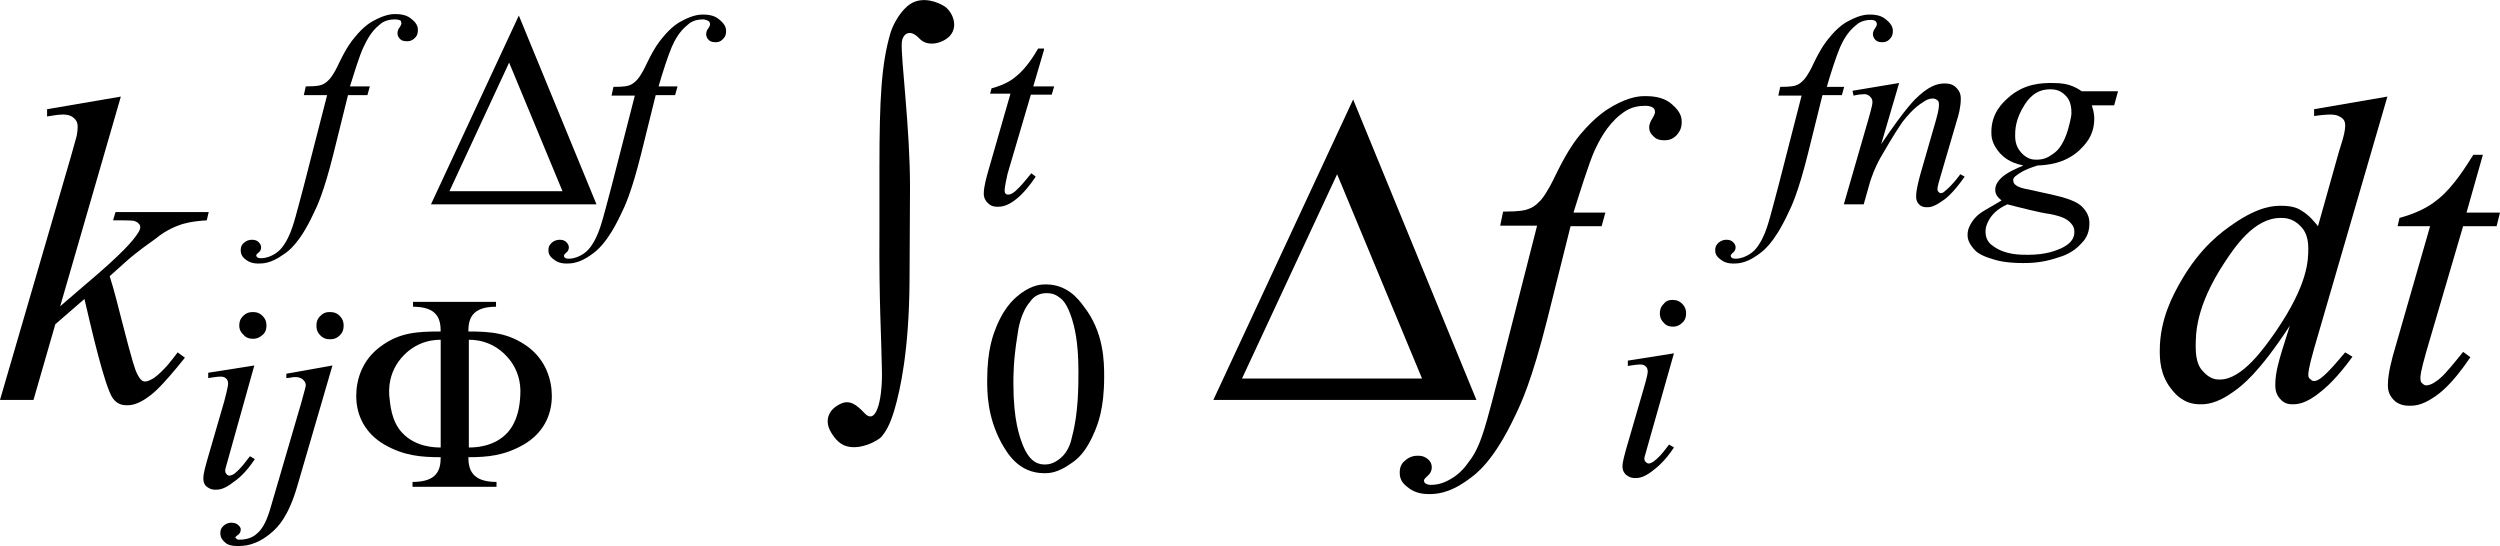
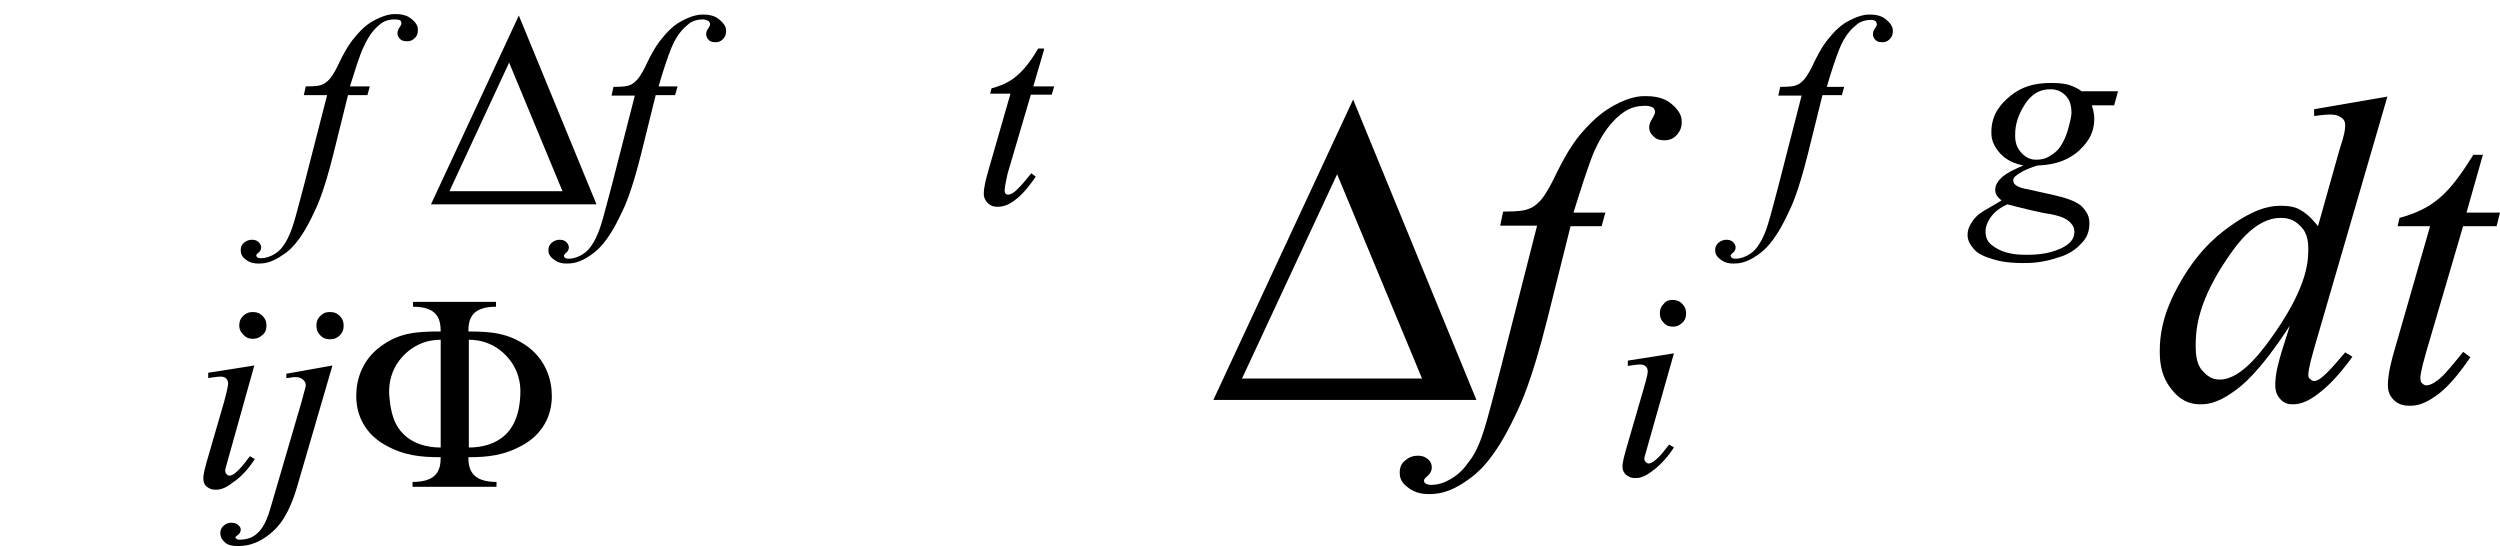
<svg xmlns="http://www.w3.org/2000/svg" version="1.1" id="レイヤー_1" x="0px" y="0px" viewBox="0 0 51.51 11.25" style="enable-background:new 0 0 51.51 11.25;" xml:space="preserve">
  <g>
-     <path d="M2.49,1.99L1.24,6.31l0.5-0.43c0.82-0.69,0.99-0.92,1.07-1.03c0.08-0.11,0.08-0.15,0.08-0.17c0-0.04-0.02-0.06-0.03-0.07   c-0.03-0.04-0.08-0.05-0.1-0.06C2.68,4.54,2.55,4.54,2.49,4.54H2.33l0.05-0.17H4.3L4.26,4.54c-0.33,0.02-0.49,0.07-0.57,0.1   C3.45,4.73,3.3,4.84,3.23,4.9C2.78,5.22,2.69,5.31,2.64,5.35L2.26,5.69C2.36,6,2.45,6.38,2.5,6.57c0.24,0.94,0.29,1.06,0.32,1.12   C2.9,7.86,2.96,7.86,2.99,7.86c0.07,0,0.14-0.05,0.18-0.07c0.23-0.17,0.4-0.41,0.49-0.53l0.15,0.11c-0.48,0.6-0.65,0.73-0.73,0.79   c-0.25,0.19-0.4,0.19-0.47,0.19c-0.18,0-0.25-0.1-0.29-0.15C2.15,7.94,1.88,6.76,1.74,6.16l-0.6,0.52L0.69,8.24H0l1.46-5.01   L1.58,2.8C1.6,2.69,1.6,2.64,1.6,2.61c0-0.11-0.05-0.15-0.08-0.18C1.44,2.36,1.34,2.36,1.29,2.36c-0.1,0-0.25,0.03-0.32,0.04V2.25   L2.49,1.99z" />
    <path d="M33.08,4.37L33,4.66h-0.64l-0.48,1.92c-0.32,1.27-0.54,1.73-0.65,1.96c-0.46,0.98-0.82,1.23-0.99,1.35   c-0.4,0.29-0.67,0.29-0.81,0.29c-0.26,0-0.39-0.11-0.45-0.16c-0.14-0.11-0.14-0.23-0.14-0.29c0-0.14,0.07-0.21,0.11-0.24   c0.11-0.1,0.22-0.1,0.27-0.1c0.12,0,0.17,0.05,0.2,0.07c0.08,0.07,0.08,0.14,0.08,0.17c0,0.1-0.06,0.15-0.09,0.18   c-0.07,0.06-0.07,0.08-0.07,0.09c0,0.04,0.02,0.05,0.03,0.06c0.04,0.03,0.1,0.03,0.12,0.03c0.19,0,0.33-0.08,0.4-0.12   c0.21-0.12,0.32-0.28,0.37-0.35C30.44,9.3,30.53,9,30.58,8.85c0.06-0.18,0.24-0.87,0.33-1.22l0.76-2.98h-0.76l0.06-0.29   c0.36,0,0.46-0.03,0.51-0.05c0.15-0.05,0.23-0.15,0.27-0.19c0.12-0.14,0.25-0.4,0.31-0.53c0.26-0.53,0.42-0.72,0.5-0.82   c0.33-0.39,0.56-0.52,0.68-0.59c0.36-0.2,0.57-0.2,0.67-0.2c0.33,0,0.47,0.11,0.54,0.17c0.2,0.17,0.2,0.3,0.2,0.37   c0,0.15-0.07,0.22-0.1,0.26c-0.1,0.11-0.21,0.11-0.26,0.11c-0.14,0-0.19-0.05-0.22-0.08c-0.09-0.08-0.09-0.15-0.09-0.19   c0-0.07,0.04-0.14,0.06-0.17c0.06-0.1,0.06-0.13,0.06-0.14c0-0.06-0.03-0.08-0.04-0.09C34,2.18,33.93,2.18,33.89,2.18   c-0.28,0-0.42,0.12-0.5,0.18c-0.29,0.23-0.45,0.56-0.53,0.73c-0.12,0.26-0.33,0.94-0.44,1.29H33.08z" />
    <path d="M47.56,5.11c0-0.28-0.11-0.4-0.16-0.45c-0.16-0.17-0.33-0.17-0.41-0.17c-0.55,0-0.95,0.61-1.15,0.91   c-0.6,0.91-0.6,1.47-0.6,1.75c0,0.33,0.1,0.45,0.15,0.5c0.15,0.17,0.28,0.17,0.35,0.17c0.46,0,0.92-0.66,1.15-0.99   C47.56,5.85,47.56,5.36,47.56,5.11z M49.19,1.99l-1.51,5.19c-0.12,0.42-0.12,0.51-0.12,0.55s0.02,0.07,0.04,0.08   c0.04,0.04,0.06,0.04,0.08,0.04c0.06,0,0.11-0.04,0.14-0.06c0.15-0.11,0.38-0.39,0.5-0.53l0.15,0.09   c-0.32,0.44-0.53,0.62-0.64,0.71c-0.32,0.27-0.51,0.27-0.6,0.27c-0.15,0-0.21-0.07-0.25-0.11c-0.1-0.11-0.1-0.23-0.1-0.3   c0-0.25,0.09-0.53,0.13-0.67l0.17-0.54c-0.64,0.98-0.99,1.24-1.16,1.36c-0.36,0.26-0.58,0.26-0.69,0.26c-0.33,0-0.5-0.2-0.58-0.3   c-0.25-0.3-0.25-0.64-0.25-0.81c0-0.65,0.28-1.15,0.42-1.4c0.42-0.74,0.87-1.05,1.1-1.21c0.54-0.37,0.84-0.37,0.99-0.37   c0.24,0,0.35,0.06,0.41,0.1c0.17,0.1,0.28,0.25,0.34,0.32l0.43-1.53c0.05-0.16,0.07-0.23,0.08-0.26c0.05-0.18,0.05-0.25,0.05-0.29   c0-0.09-0.04-0.13-0.07-0.15c-0.09-0.07-0.19-0.07-0.24-0.07c-0.1,0-0.26,0.02-0.33,0.03V2.25L49.19,1.99z" />
    <path d="M51.16,3.18l-0.34,1.2h0.69l-0.07,0.28h-0.69l-0.76,2.59c-0.12,0.42-0.12,0.5-0.12,0.54c0,0.07,0.02,0.1,0.04,0.11   c0.04,0.04,0.07,0.04,0.08,0.04c0.11,0,0.23-0.1,0.29-0.15c0.11-0.09,0.35-0.39,0.47-0.54l0.15,0.11c-0.4,0.59-0.64,0.75-0.76,0.83   c-0.25,0.17-0.41,0.17-0.5,0.17c-0.19,0-0.28-0.08-0.32-0.12c-0.12-0.12-0.12-0.25-0.12-0.31c0-0.24,0.09-0.56,0.14-0.73l0.73-2.54   H49.4l0.04-0.17c0.48-0.13,0.7-0.31,0.8-0.39c0.32-0.26,0.58-0.69,0.72-0.91H51.16z" />
    <path d="M5.24,7.53L4.7,9.46C4.64,9.66,4.64,9.68,4.64,9.7c0,0.04,0.02,0.06,0.03,0.07C4.69,9.8,4.72,9.8,4.73,9.8   c0.04,0,0.08-0.03,0.1-0.04C4.99,9.63,5.09,9.47,5.15,9.4l0.1,0.06C5.06,9.75,4.89,9.88,4.8,9.94c-0.19,0.15-0.3,0.15-0.36,0.15   c-0.11,0-0.16-0.05-0.19-0.07C4.19,9.96,4.19,9.89,4.19,9.85c0-0.1,0.05-0.26,0.07-0.34l0.36-1.24C4.7,7.97,4.7,7.92,4.7,7.9   c0-0.06-0.03-0.09-0.04-0.1C4.62,7.76,4.57,7.76,4.54,7.76c-0.06,0-0.19,0.02-0.25,0.03V7.68L5.24,7.53z M5.21,6.43   c0.12,0,0.17,0.05,0.2,0.08c0.08,0.08,0.08,0.16,0.08,0.2c0,0.11-0.05,0.17-0.08,0.19C5.32,6.98,5.25,6.98,5.21,6.98   c-0.11,0-0.17-0.05-0.19-0.08C4.93,6.82,4.93,6.74,4.93,6.71c0-0.12,0.05-0.17,0.08-0.2C5.09,6.43,5.17,6.43,5.21,6.43z" />
    <path d="M6.85,7.53L6.13,10c-0.19,0.66-0.41,0.86-0.52,0.96c-0.33,0.29-0.59,0.29-0.72,0.29c-0.17,0-0.23-0.05-0.26-0.08   c-0.09-0.08-0.09-0.15-0.09-0.19c0-0.09,0.05-0.13,0.07-0.15c0.07-0.06,0.13-0.06,0.16-0.06c0.08,0,0.12,0.03,0.14,0.05   c0.05,0.04,0.05,0.08,0.05,0.09c0,0.07-0.05,0.11-0.07,0.12c-0.04,0.03-0.04,0.04-0.04,0.05l0.01,0.01   c0.01,0.01,0.02,0.01,0.02,0.02c0.02,0.01,0.04,0.01,0.05,0.01c0.22,0,0.33-0.09,0.38-0.14c0.16-0.14,0.24-0.43,0.28-0.57   l0.62-2.12C6.3,7.97,6.3,7.95,6.3,7.94c0-0.07-0.04-0.1-0.06-0.12C6.18,7.77,6.12,7.77,6.09,7.77C6.05,7.77,6.02,7.77,6,7.78   C5.97,7.78,5.92,7.79,5.9,7.79V7.7L6.85,7.53z M6.8,6.43c0.12,0,0.17,0.05,0.2,0.08c0.08,0.08,0.08,0.16,0.08,0.2   c0,0.12-0.05,0.17-0.08,0.2C6.92,6.99,6.84,6.99,6.8,6.99c-0.12,0-0.17-0.05-0.2-0.08c-0.08-0.08-0.08-0.16-0.08-0.2   c0-0.12,0.05-0.17,0.08-0.2c0.08-0.08,0.15-0.08,0.19-0.08H6.8z" />
    <path d="M7.62,1.78L7.57,1.96h-0.4l-0.3,1.21c-0.2,0.8-0.34,1.09-0.41,1.23C6.17,5.02,5.94,5.18,5.83,5.25   C5.58,5.43,5.41,5.43,5.32,5.43c-0.17,0-0.24-0.07-0.28-0.1C4.96,5.26,4.96,5.19,4.96,5.15C4.96,5.07,5,5.02,5.03,5   C5.1,4.94,5.17,4.94,5.2,4.94c0.07,0,0.11,0.03,0.13,0.05c0.05,0.05,0.05,0.09,0.05,0.11c0,0.06-0.04,0.1-0.06,0.11   C5.28,5.24,5.28,5.26,5.28,5.26c0,0.02,0.01,0.03,0.02,0.04c0.02,0.02,0.06,0.02,0.08,0.02c0.12,0,0.21-0.05,0.25-0.07   c0.13-0.07,0.2-0.17,0.23-0.22c0.1-0.15,0.16-0.33,0.19-0.43C6.09,4.48,6.2,4.05,6.26,3.83l0.48-1.87H6.26l0.04-0.18   c0.23,0,0.29-0.02,0.32-0.03c0.09-0.03,0.14-0.09,0.17-0.12c0.08-0.09,0.16-0.25,0.2-0.34c0.16-0.33,0.26-0.45,0.31-0.51   c0.2-0.25,0.35-0.33,0.43-0.37c0.23-0.12,0.36-0.12,0.42-0.12c0.21,0,0.29,0.07,0.34,0.11C8.61,0.5,8.61,0.58,8.61,0.62   c0,0.1-0.04,0.14-0.06,0.16C8.48,0.85,8.42,0.85,8.38,0.85c-0.09,0-0.12-0.03-0.14-0.05c-0.05-0.05-0.05-0.1-0.05-0.12   c0-0.04,0.02-0.09,0.04-0.11c0.04-0.06,0.04-0.08,0.04-0.09c0-0.04-0.02-0.05-0.02-0.06C8.2,0.4,8.15,0.4,8.13,0.4   c-0.17,0-0.27,0.07-0.31,0.11C7.63,0.66,7.54,0.87,7.49,0.97C7.41,1.13,7.28,1.56,7.21,1.78H7.62z" />
    <path d="M13.96,1.78l-0.05,0.18h-0.4l-0.3,1.21c-0.2,0.8-0.34,1.09-0.41,1.23c-0.29,0.62-0.51,0.77-0.62,0.85   c-0.25,0.18-0.42,0.18-0.51,0.18c-0.17,0-0.24-0.07-0.28-0.1C11.3,5.26,11.3,5.19,11.3,5.15c0-0.09,0.05-0.13,0.07-0.15   c0.07-0.06,0.14-0.06,0.17-0.06c0.07,0,0.11,0.03,0.13,0.05c0.05,0.05,0.05,0.09,0.05,0.11c0,0.06-0.04,0.1-0.06,0.11   c-0.04,0.04-0.04,0.05-0.04,0.06c0,0.02,0.01,0.03,0.02,0.04c0.02,0.02,0.06,0.02,0.08,0.02c0.12,0,0.21-0.05,0.25-0.07   c0.13-0.07,0.2-0.17,0.23-0.22c0.1-0.15,0.16-0.33,0.19-0.43c0.04-0.12,0.15-0.55,0.21-0.77l0.48-1.87H12.6l0.04-0.18   c0.23,0,0.29-0.02,0.32-0.03c0.09-0.03,0.14-0.09,0.17-0.12c0.08-0.09,0.16-0.25,0.2-0.34c0.16-0.33,0.26-0.45,0.31-0.51   c0.2-0.25,0.35-0.33,0.43-0.37c0.23-0.12,0.36-0.12,0.42-0.12c0.21,0,0.29,0.07,0.34,0.11c0.13,0.11,0.13,0.19,0.13,0.23   c0,0.1-0.04,0.14-0.06,0.16c-0.06,0.07-0.13,0.07-0.16,0.07c-0.09,0-0.12-0.03-0.14-0.05c-0.05-0.05-0.05-0.1-0.05-0.12   c0-0.04,0.02-0.09,0.04-0.11c0.04-0.06,0.04-0.08,0.04-0.09c0-0.04-0.02-0.05-0.02-0.06C14.54,0.4,14.5,0.4,14.48,0.4   c-0.17,0-0.27,0.07-0.31,0.11c-0.19,0.15-0.28,0.35-0.33,0.46c-0.07,0.16-0.21,0.59-0.27,0.81H13.96z" />
    <path d="M21.51,1.03l-0.22,0.75h0.43l-0.05,0.17h-0.43l-0.48,1.63C20.7,3.85,20.7,3.9,20.7,3.92c0,0.05,0.01,0.06,0.02,0.07   c0.02,0.02,0.04,0.02,0.05,0.02c0.07,0,0.14-0.06,0.18-0.1c0.07-0.06,0.22-0.24,0.3-0.34l0.09,0.07c-0.25,0.37-0.41,0.47-0.48,0.52   c-0.15,0.1-0.26,0.1-0.31,0.1c-0.12,0-0.17-0.05-0.2-0.08c-0.08-0.08-0.08-0.16-0.08-0.19c0-0.15,0.06-0.35,0.09-0.46l0.46-1.6   H20.4l0.03-0.11c0.3-0.08,0.44-0.19,0.51-0.25c0.2-0.16,0.37-0.43,0.45-0.57H21.51z" />
    <path d="M34.49,7.28l-0.55,1.94c-0.06,0.2-0.06,0.22-0.06,0.23c0,0.04,0.02,0.06,0.03,0.07c0.03,0.03,0.05,0.03,0.06,0.03   c0.04,0,0.08-0.03,0.1-0.04c0.16-0.12,0.26-0.28,0.32-0.35l0.1,0.06c-0.19,0.29-0.36,0.42-0.44,0.48c-0.19,0.15-0.3,0.15-0.36,0.15   c-0.11,0-0.16-0.05-0.19-0.07c-0.07-0.07-0.07-0.14-0.07-0.17c0-0.1,0.05-0.26,0.07-0.34l0.36-1.24c0.09-0.3,0.09-0.36,0.09-0.38   c0-0.06-0.03-0.09-0.04-0.1c-0.04-0.04-0.09-0.04-0.12-0.04c-0.06,0-0.19,0.02-0.25,0.03V7.43L34.49,7.28z M34.46,6.18   c0.12,0,0.17,0.05,0.2,0.08c0.08,0.08,0.08,0.16,0.08,0.2c0,0.11-0.05,0.17-0.08,0.19c-0.08,0.08-0.16,0.08-0.19,0.08   c-0.11,0-0.17-0.05-0.19-0.08c-0.08-0.08-0.08-0.16-0.08-0.19c0-0.12,0.05-0.17,0.08-0.2C34.34,6.18,34.42,6.18,34.46,6.18z" />
    <path d="M38,1.78l-0.05,0.18h-0.4l-0.3,1.21c-0.2,0.8-0.34,1.09-0.41,1.23c-0.29,0.62-0.51,0.77-0.62,0.85   c-0.25,0.18-0.42,0.18-0.51,0.18c-0.17,0-0.24-0.07-0.28-0.1c-0.09-0.07-0.09-0.14-0.09-0.18c0-0.09,0.05-0.13,0.07-0.15   c0.07-0.06,0.14-0.06,0.17-0.06c0.07,0,0.11,0.03,0.13,0.05c0.05,0.05,0.05,0.09,0.05,0.11c0,0.06-0.04,0.1-0.06,0.11   c-0.04,0.04-0.04,0.05-0.04,0.06c0,0.02,0.01,0.03,0.02,0.04c0.02,0.02,0.06,0.02,0.08,0.02c0.12,0,0.21-0.05,0.25-0.07   c0.13-0.07,0.2-0.17,0.23-0.22c0.1-0.15,0.16-0.33,0.19-0.43c0.04-0.12,0.15-0.55,0.21-0.77l0.48-1.87h-0.48l0.04-0.18   c0.23,0,0.29-0.02,0.32-0.03c0.09-0.03,0.14-0.09,0.17-0.12c0.08-0.09,0.16-0.25,0.2-0.34c0.16-0.33,0.26-0.45,0.31-0.51   c0.2-0.25,0.35-0.33,0.43-0.37c0.23-0.12,0.36-0.12,0.42-0.12c0.21,0,0.29,0.07,0.34,0.11c0.13,0.11,0.13,0.19,0.13,0.23   c0,0.1-0.04,0.14-0.06,0.16c-0.06,0.07-0.13,0.07-0.16,0.07c-0.09,0-0.12-0.03-0.14-0.05c-0.05-0.05-0.05-0.1-0.05-0.12   c0-0.04,0.02-0.09,0.04-0.11c0.04-0.06,0.04-0.08,0.04-0.09c0-0.04-0.02-0.05-0.02-0.06c-0.04-0.03-0.08-0.03-0.1-0.03   c-0.17,0-0.27,0.07-0.31,0.11c-0.19,0.15-0.28,0.35-0.33,0.46c-0.07,0.16-0.21,0.59-0.27,0.81H38z" />
-     <path d="M39.13,1.71l-0.37,1.26c0.52-0.77,0.7-0.93,0.79-1.01c0.27-0.24,0.44-0.24,0.53-0.24c0.14,0,0.2,0.06,0.23,0.09   C40.4,1.9,40.4,1.99,40.4,2.04c0,0.17-0.05,0.35-0.08,0.44l-0.34,1.16c-0.06,0.2-0.06,0.23-0.06,0.25c0,0.04,0.01,0.06,0.02,0.06   c0.02,0.03,0.04,0.03,0.05,0.03c0.03,0,0.06-0.02,0.08-0.04c0.15-0.12,0.26-0.27,0.32-0.35l0.09,0.05   c-0.26,0.37-0.41,0.47-0.49,0.52c-0.16,0.11-0.24,0.11-0.29,0.11c-0.1,0-0.14-0.04-0.16-0.06c-0.06-0.06-0.06-0.13-0.06-0.17   c0-0.13,0.06-0.35,0.09-0.46l0.32-1.11c0.06-0.21,0.06-0.28,0.06-0.32c0-0.06-0.02-0.08-0.04-0.09c-0.04-0.03-0.07-0.03-0.09-0.03   c-0.08,0-0.15,0.04-0.19,0.07c-0.2,0.12-0.35,0.31-0.43,0.41C39,2.8,38.84,3.09,38.75,3.24c-0.13,0.23-0.19,0.42-0.22,0.51   L38.4,4.21h-0.41l0.5-1.73c0.09-0.31,0.09-0.35,0.09-0.38c0-0.06-0.03-0.09-0.05-0.11c-0.05-0.05-0.1-0.05-0.12-0.05   c-0.03,0-0.09,0.01-0.12,0.01l-0.1,0.02l-0.02-0.1L39.13,1.71z" />
    <path d="M41.36,4.21c-0.22,0.1-0.3,0.21-0.34,0.26c-0.11,0.16-0.11,0.26-0.11,0.31c0,0.18,0.11,0.26,0.17,0.3   c0.24,0.17,0.54,0.17,0.7,0.17c0.39,0,0.58-0.09,0.68-0.13c0.28-0.13,0.28-0.28,0.28-0.35c0-0.11-0.07-0.17-0.1-0.2   c-0.1-0.1-0.3-0.14-0.4-0.16C42.06,4.39,41.59,4.27,41.36,4.21z M42.68,2.32c0-0.22-0.08-0.31-0.12-0.35   c-0.12-0.13-0.26-0.13-0.32-0.13c-0.31,0-0.45,0.21-0.52,0.31c-0.2,0.31-0.2,0.54-0.2,0.65c0,0.21,0.09,0.3,0.13,0.35   c0.13,0.14,0.25,0.14,0.31,0.14c0.15,0,0.24-0.05,0.28-0.08c0.14-0.08,0.2-0.17,0.23-0.22c0.09-0.14,0.13-0.29,0.15-0.36   C42.68,2.41,42.68,2.35,42.68,2.32z M43.64,1.88l-0.08,0.29H43.1c0.05,0.15,0.05,0.24,0.05,0.28c0,0.36-0.21,0.55-0.31,0.65   c-0.31,0.28-0.67,0.3-0.86,0.31c-0.29,0.09-0.39,0.17-0.44,0.21c-0.06,0.04-0.06,0.08-0.06,0.09c0,0.06,0.03,0.09,0.05,0.1   c0.05,0.05,0.18,0.08,0.25,0.09l0.54,0.12c0.44,0.1,0.54,0.2,0.59,0.25c0.14,0.15,0.14,0.27,0.14,0.34c0,0.23-0.11,0.35-0.17,0.41   c-0.17,0.19-0.38,0.26-0.49,0.29c-0.32,0.11-0.58,0.11-0.71,0.11c-0.34,0-0.53-0.05-0.62-0.08c-0.28-0.08-0.36-0.17-0.4-0.22   c-0.12-0.14-0.12-0.24-0.12-0.28c0-0.12,0.05-0.2,0.08-0.25c0.08-0.13,0.16-0.18,0.2-0.21c0.07-0.05,0.31-0.18,0.42-0.25   c-0.13-0.1-0.13-0.18-0.13-0.22c0-0.11,0.07-0.19,0.11-0.23c0.11-0.12,0.35-0.22,0.47-0.27c-0.3-0.06-0.42-0.19-0.48-0.25   c-0.18-0.2-0.18-0.36-0.18-0.44c0-0.39,0.23-0.6,0.34-0.7c0.34-0.31,0.72-0.31,0.92-0.31c0.21,0,0.3,0.03,0.34,0.04   c0.13,0.04,0.22,0.1,0.26,0.13H43.64z" />
    <path d="M9.08,9.22c-0.1,0-0.52,0-0.8-0.31C8.06,8.67,8.04,8.33,8.02,8.15c-0.02-0.3,0.07-0.53,0.19-0.7C8.49,7.07,8.85,7,9.08,7   V9.22z M9.66,7c0.23,0,0.59,0.07,0.87,0.45c0.12,0.17,0.21,0.4,0.19,0.7c-0.01,0.18-0.04,0.51-0.26,0.76   c-0.28,0.31-0.7,0.31-0.8,0.31V7z M10.23,6.22H8.51v0.1c0.5,0,0.57,0.25,0.57,0.51c-0.49,0-0.85,0.02-1.24,0.31   c-0.38,0.28-0.5,0.68-0.5,1.02c0,0.42,0.2,0.78,0.58,1c0.4,0.23,0.75,0.26,1.16,0.26c0,0.26-0.07,0.51-0.58,0.51v0.1h1.73v-0.1   c-0.5,0-0.58-0.25-0.58-0.51c0.39,0,0.74-0.03,1.14-0.26c0.38-0.22,0.58-0.58,0.58-1c0-0.33-0.12-0.74-0.5-1.02   c-0.39-0.28-0.75-0.31-1.22-0.31c0-0.26,0.07-0.51,0.57-0.51V6.22z" />
    <path d="M10.49,1.29l1.1,2.65H9.26L10.49,1.29z M10.69,0.32L8.88,4.21h3.41L10.69,0.32z" />
    <path d="M27.55,3.59L29.3,7.8h-3.71L27.55,3.59z M27.88,2.05L25,8.24h5.42L27.88,2.05z" />
-     <path d="M18.75,3.85c0-1.22-0.19-2.64-0.17-2.97c0.01-0.16,0.15-0.31,0.36-0.09c0.18,0.2,0.51,0.09,0.64-0.06   c0.18-0.22,0.02-0.51-0.12-0.6s-0.45-0.21-0.7-0.05c-0.19,0.12-0.35,0.4-0.41,0.59c-0.19,0.64-0.23,1.36-0.23,2.79v1.3   c-0.01,1.49,0.04,2.16,0.05,2.83c0.02,0.54-0.09,1.21-0.36,0.92c-0.16-0.17-0.31-0.29-0.51-0.18c-0.22,0.11-0.29,0.3-0.22,0.49   c0.04,0.1,0.15,0.28,0.3,0.35c0.3,0.14,0.72-0.09,0.79-0.18c0.07-0.09,0.16-0.21,0.26-0.55c0.12-0.41,0.3-1.22,0.31-2.64   L18.75,3.85z" />
-     <path d="M20.88,7.9c0,0.77,0.13,1.1,0.19,1.26c0.16,0.41,0.37,0.41,0.47,0.41c0.15,0,0.26-0.09,0.31-0.13   c0.16-0.13,0.22-0.34,0.24-0.45c0.13-0.48,0.13-1.05,0.13-1.34c0-0.64-0.09-0.93-0.13-1.07c-0.1-0.32-0.2-0.41-0.26-0.45   c-0.11-0.09-0.22-0.09-0.27-0.09c-0.19,0-0.29,0.11-0.33,0.17c-0.2,0.23-0.25,0.56-0.27,0.72C20.88,7.42,20.88,7.74,20.88,7.9z    M20.34,7.83c0-0.64,0.13-0.95,0.19-1.1c0.19-0.46,0.41-0.61,0.51-0.69c0.25-0.18,0.43-0.18,0.51-0.18c0.43,0,0.66,0.29,0.77,0.44   c0.43,0.54,0.43,1.16,0.43,1.47c0,0.65-0.13,0.96-0.19,1.11c-0.19,0.46-0.38,0.59-0.48,0.66c-0.29,0.21-0.47,0.21-0.56,0.21   c-0.54,0-0.77-0.42-0.89-0.63C20.34,8.58,20.34,8.08,20.34,7.83z" />
  </g>
</svg>